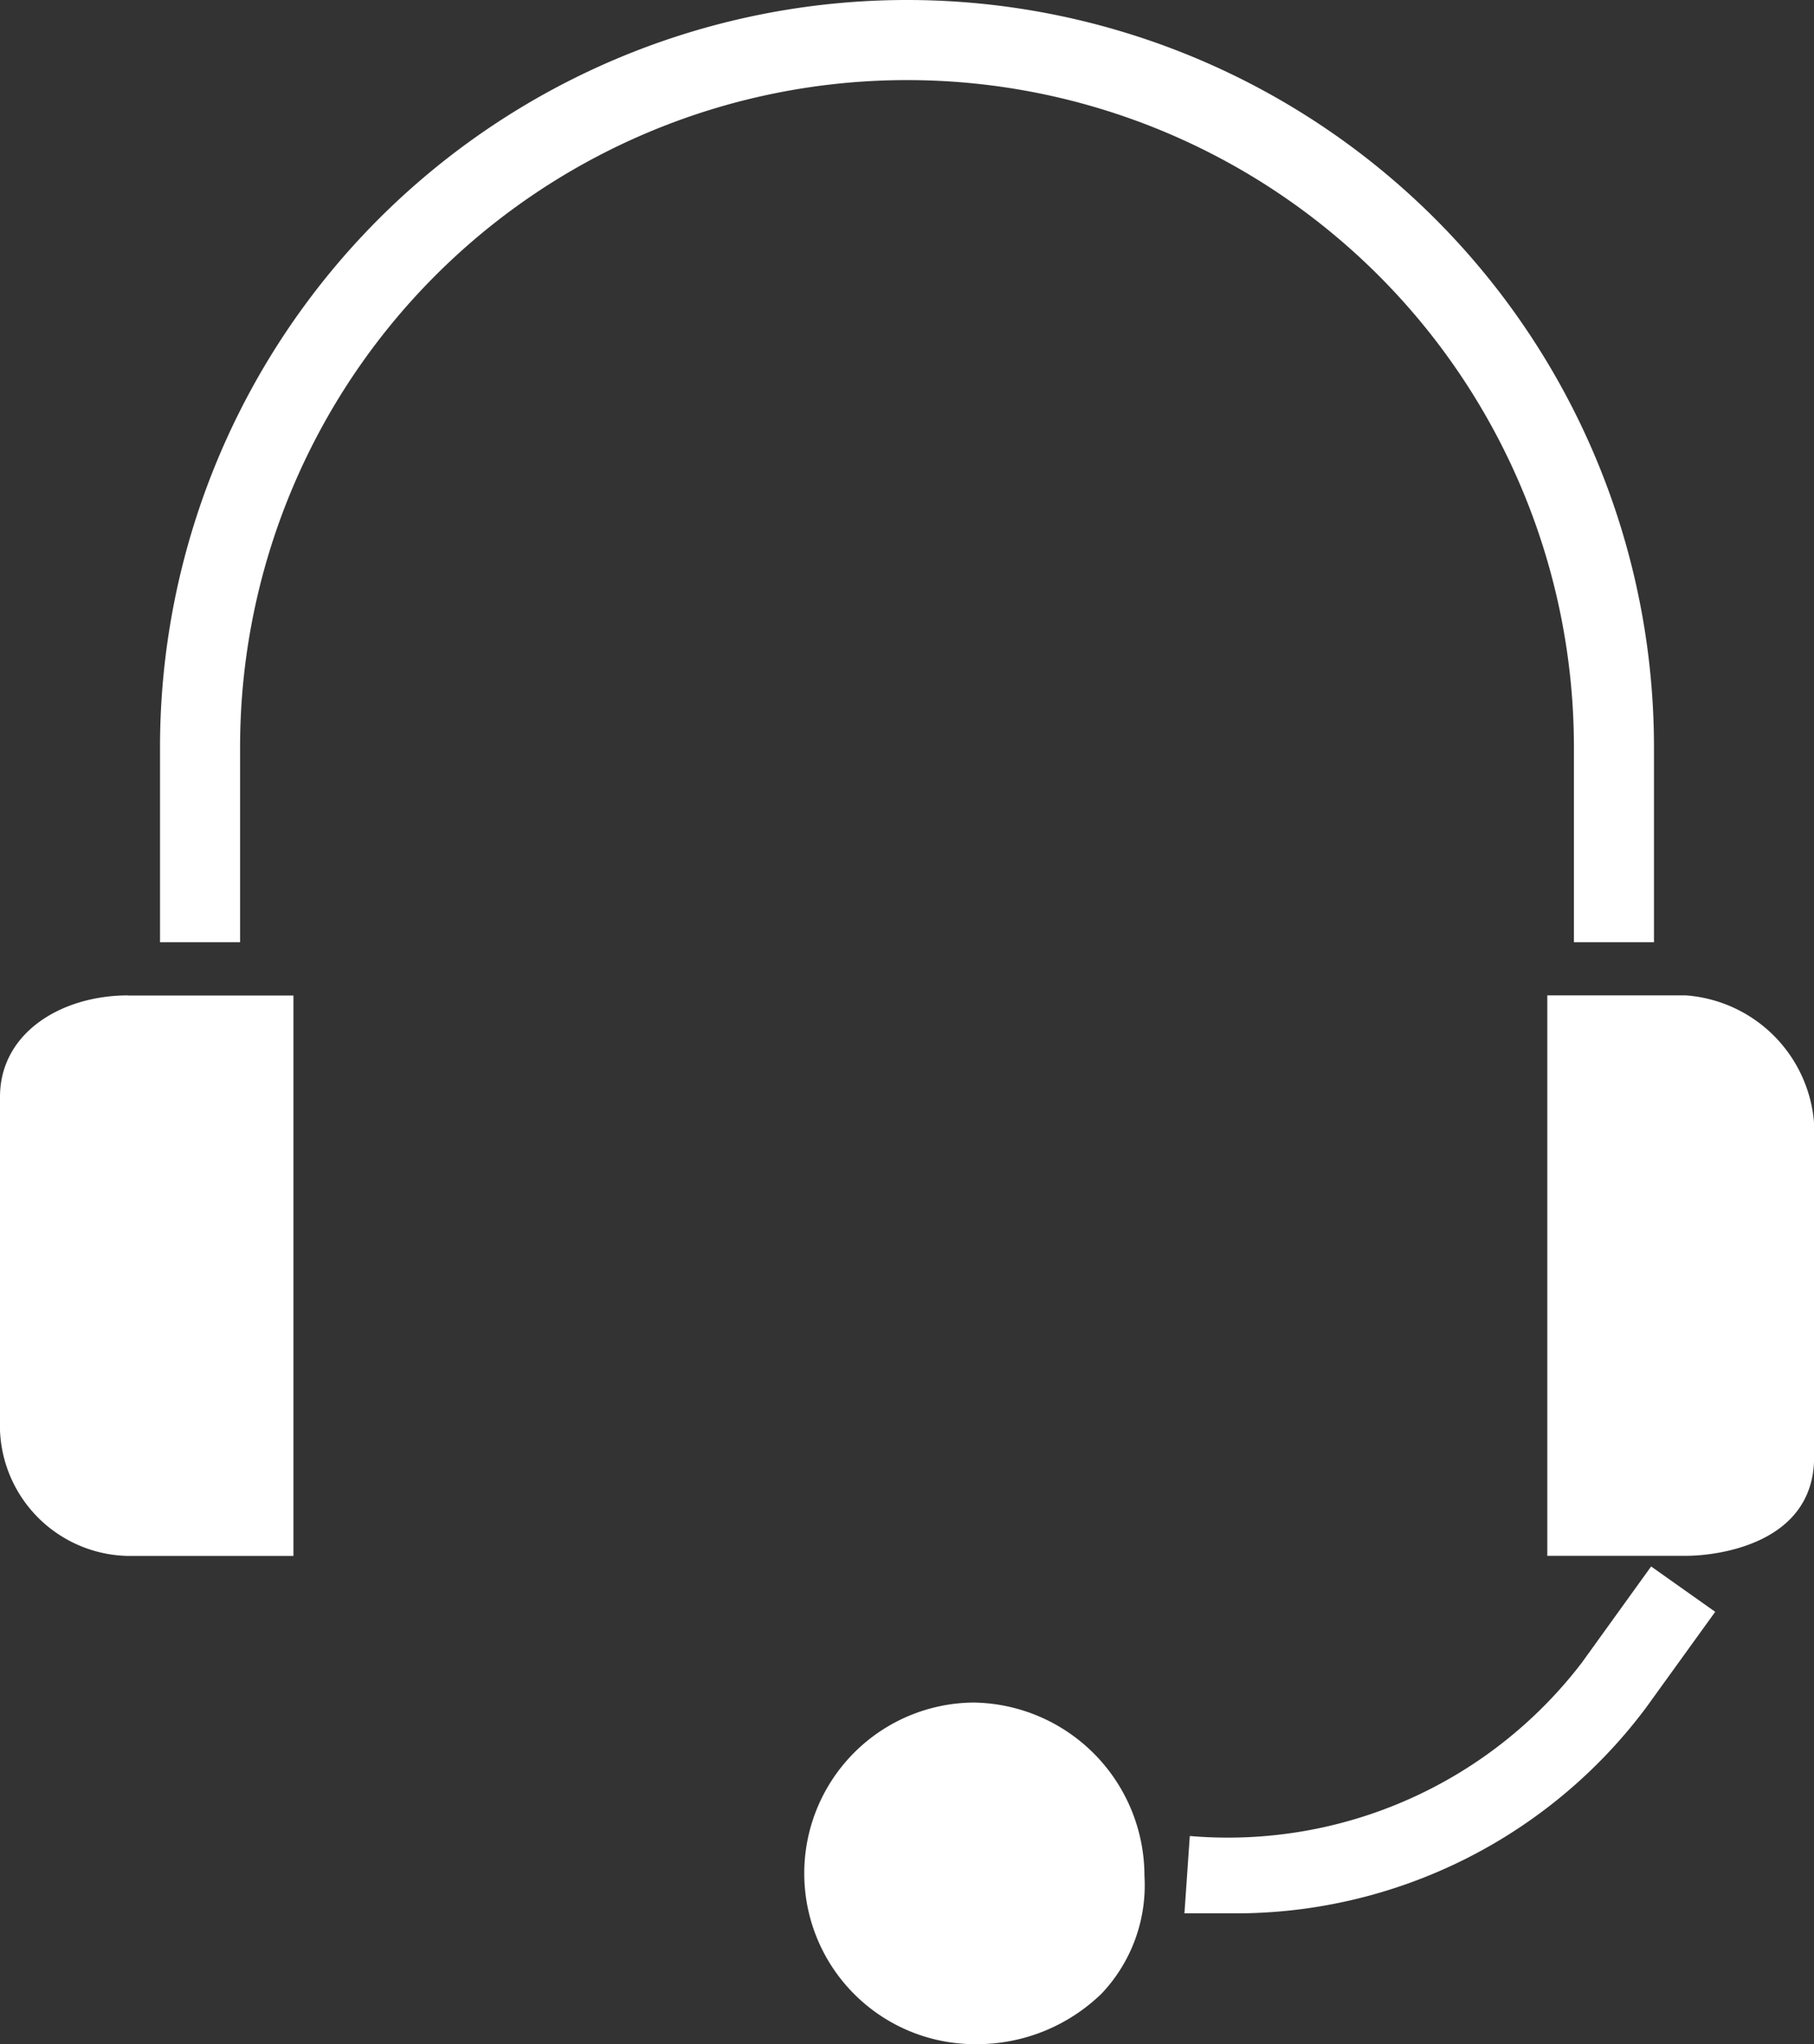
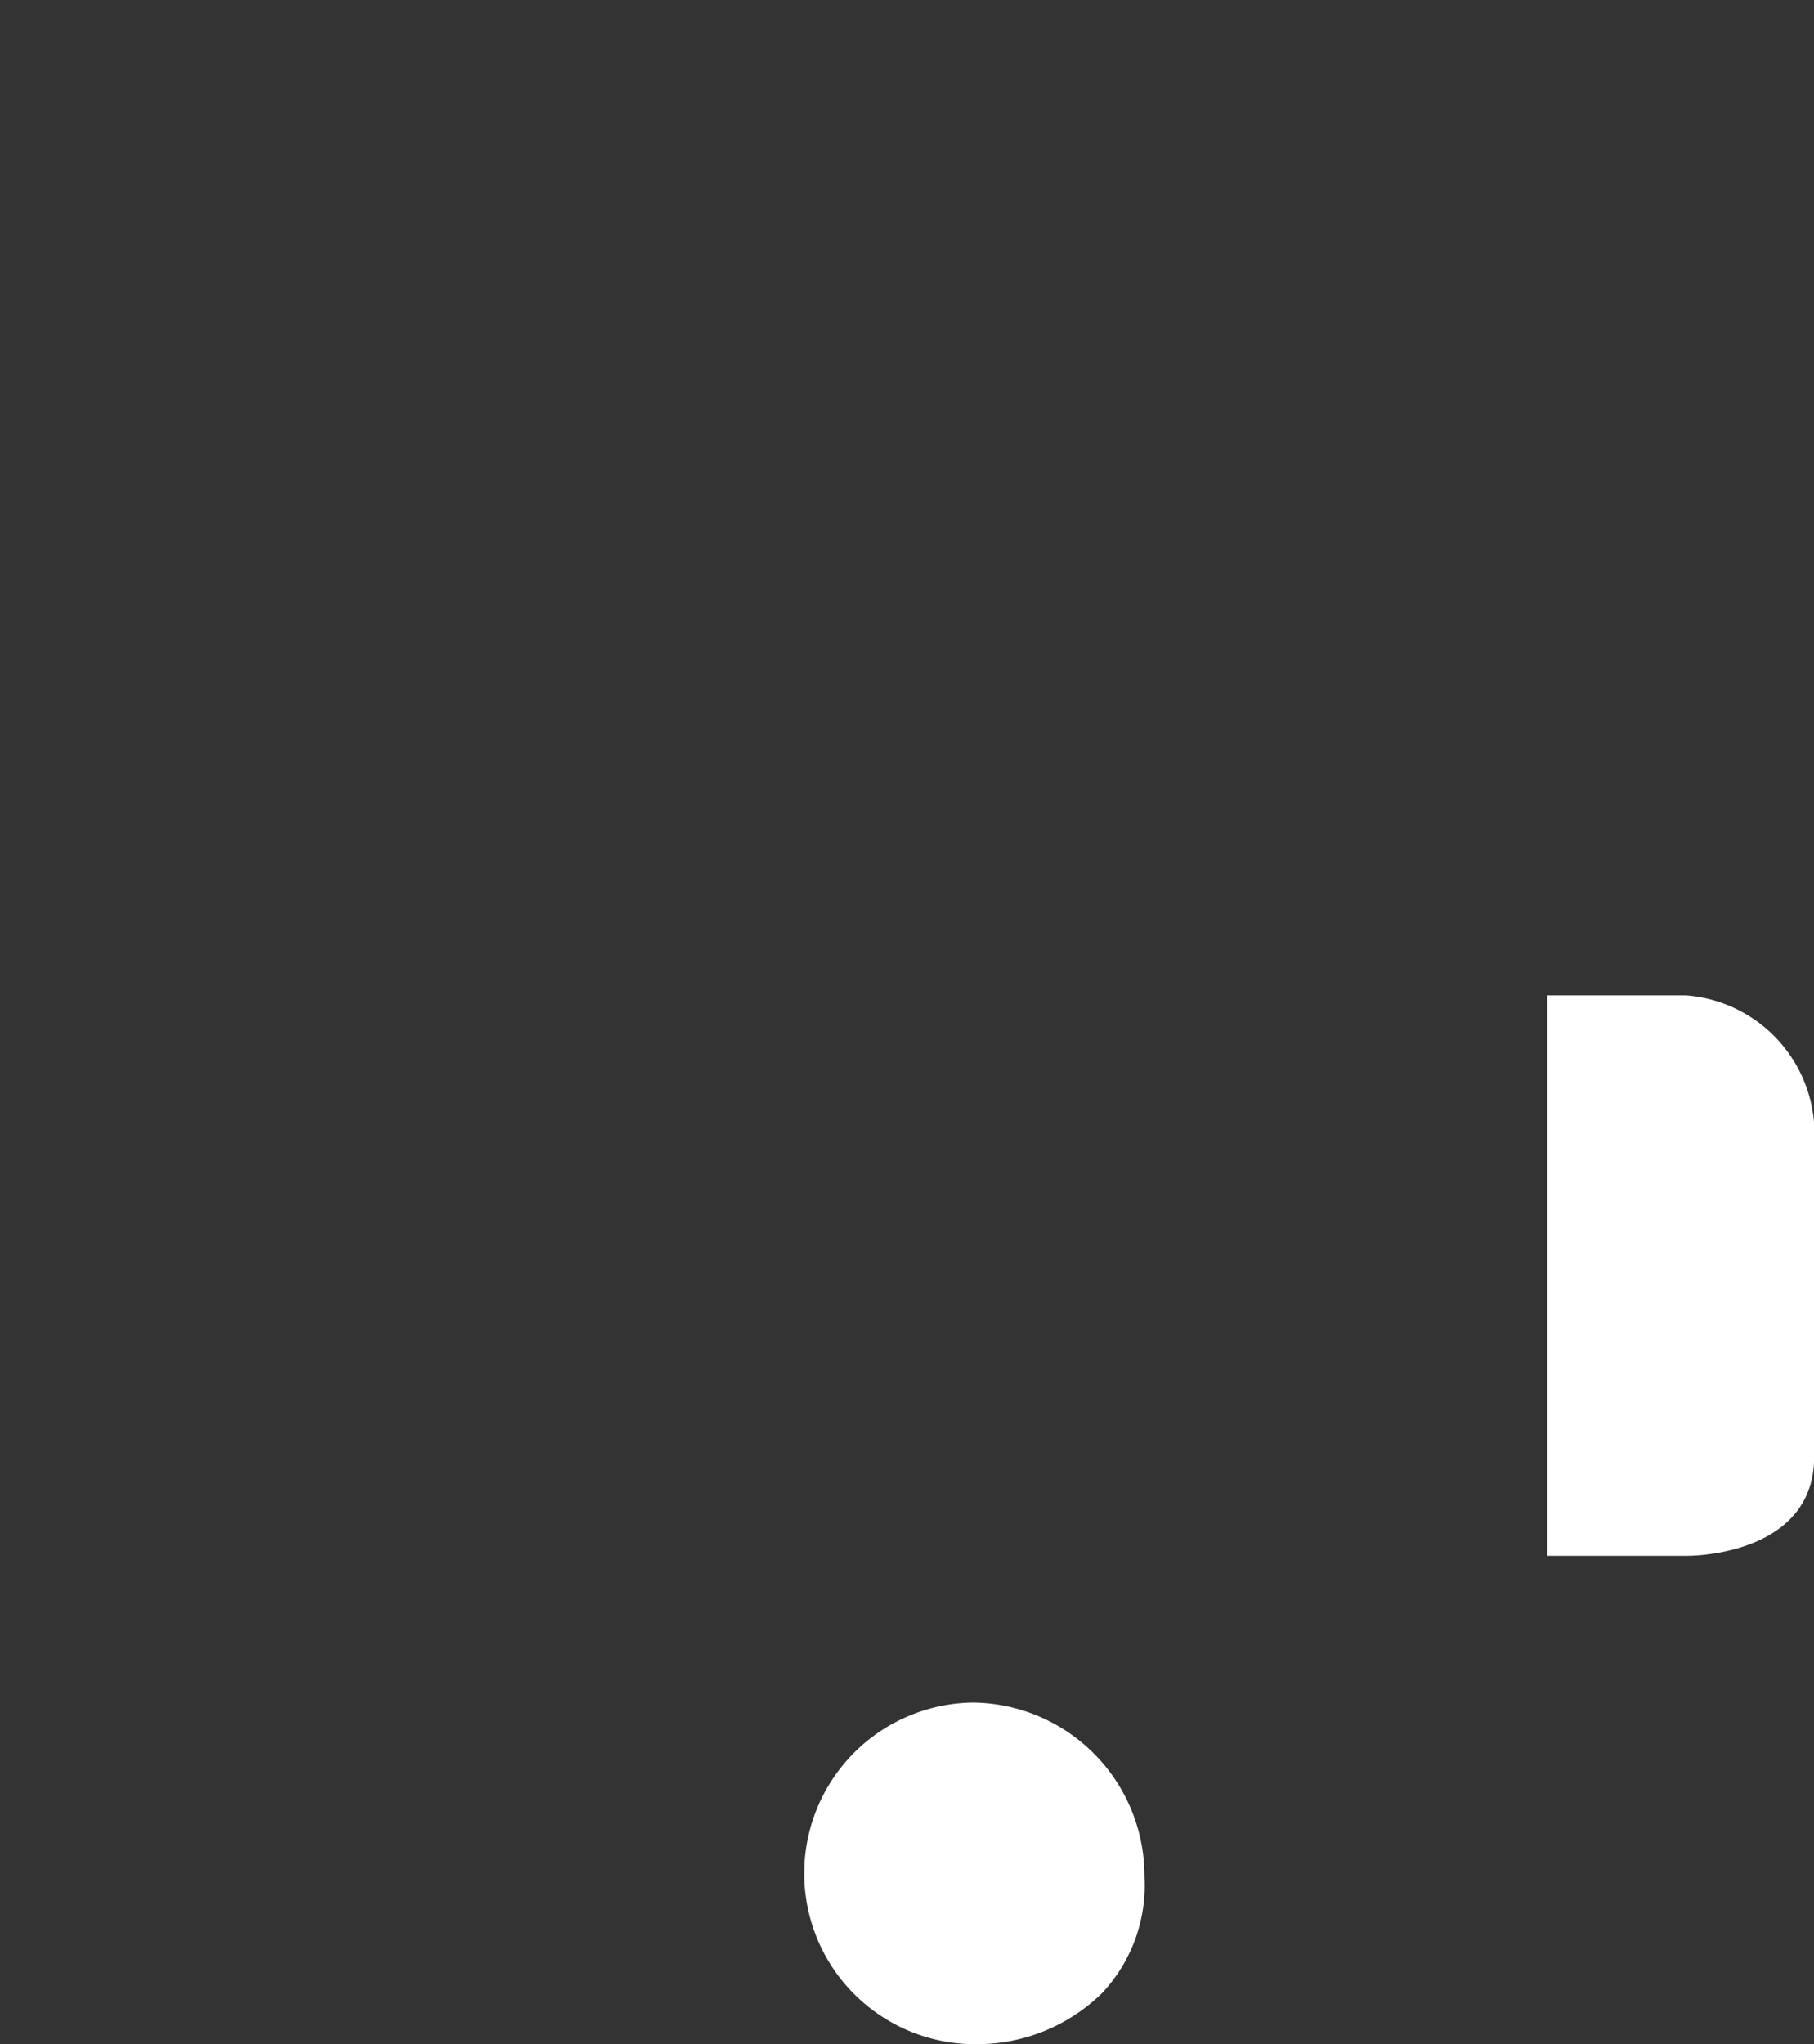
<svg xmlns="http://www.w3.org/2000/svg" id="support" width="16.562" height="18.657" viewBox="0 0 16.562 18.657">
  <rect x="0" y="0" width="16.562" height="18.657" fill="#333333" stroke="none" />
  <g id="Group_4752" data-name="Group 4752" transform="translate(0)">
    <g id="Group_4751" data-name="Group 4751">
-       <path id="Path_3862" data-name="Path 3862" d="M23.634,194.873c-.609,0-1.169.341-1.169.926v3.045a1.193,1.193,0,0,0,1.169,1.145h1.51v-5.115h-1.51Z" transform="translate(-22.465 -185.788)" fill="#fff" />
      <path id="Path_3863" data-name="Path 3863" d="M181.53,333.322a1.559,1.559,0,1,0,.024,3.118,1.632,1.632,0,0,0,1.145-.463,1.437,1.437,0,0,0,.39-1.072A1.583,1.583,0,0,0,181.53,333.322Z" transform="translate(-172.64 -317.783)" fill="#fff" />
      <path id="Path_3864" data-name="Path 3864" d="M326.754,194.873h-1.267v5.115h1.267c.268,0,1.169-.1,1.169-.9v-3.045A1.267,1.267,0,0,0,326.754,194.873Z" transform="translate(-311.36 -185.788)" fill="#fff" />
-       <path id="Path_3865" data-name="Path 3865" d="M66.722,6.82V8.6h.731V6.82a6.82,6.82,0,1,0-13.64,0V8.6h.731V6.82a6.089,6.089,0,0,1,12.178,0Z" transform="translate(-52.352)" fill="#fff" />
-       <path id="Path_3866" data-name="Path 3866" d="M258.062,307.554a4.068,4.068,0,0,1-3.58,1.583l-.049.706h.438a4.677,4.677,0,0,0,3.775-1.875l.633-.877-.585-.414Z" transform="translate(-243.619 -292.38)" fill="#fff" />
    </g>
  </g>
</svg>